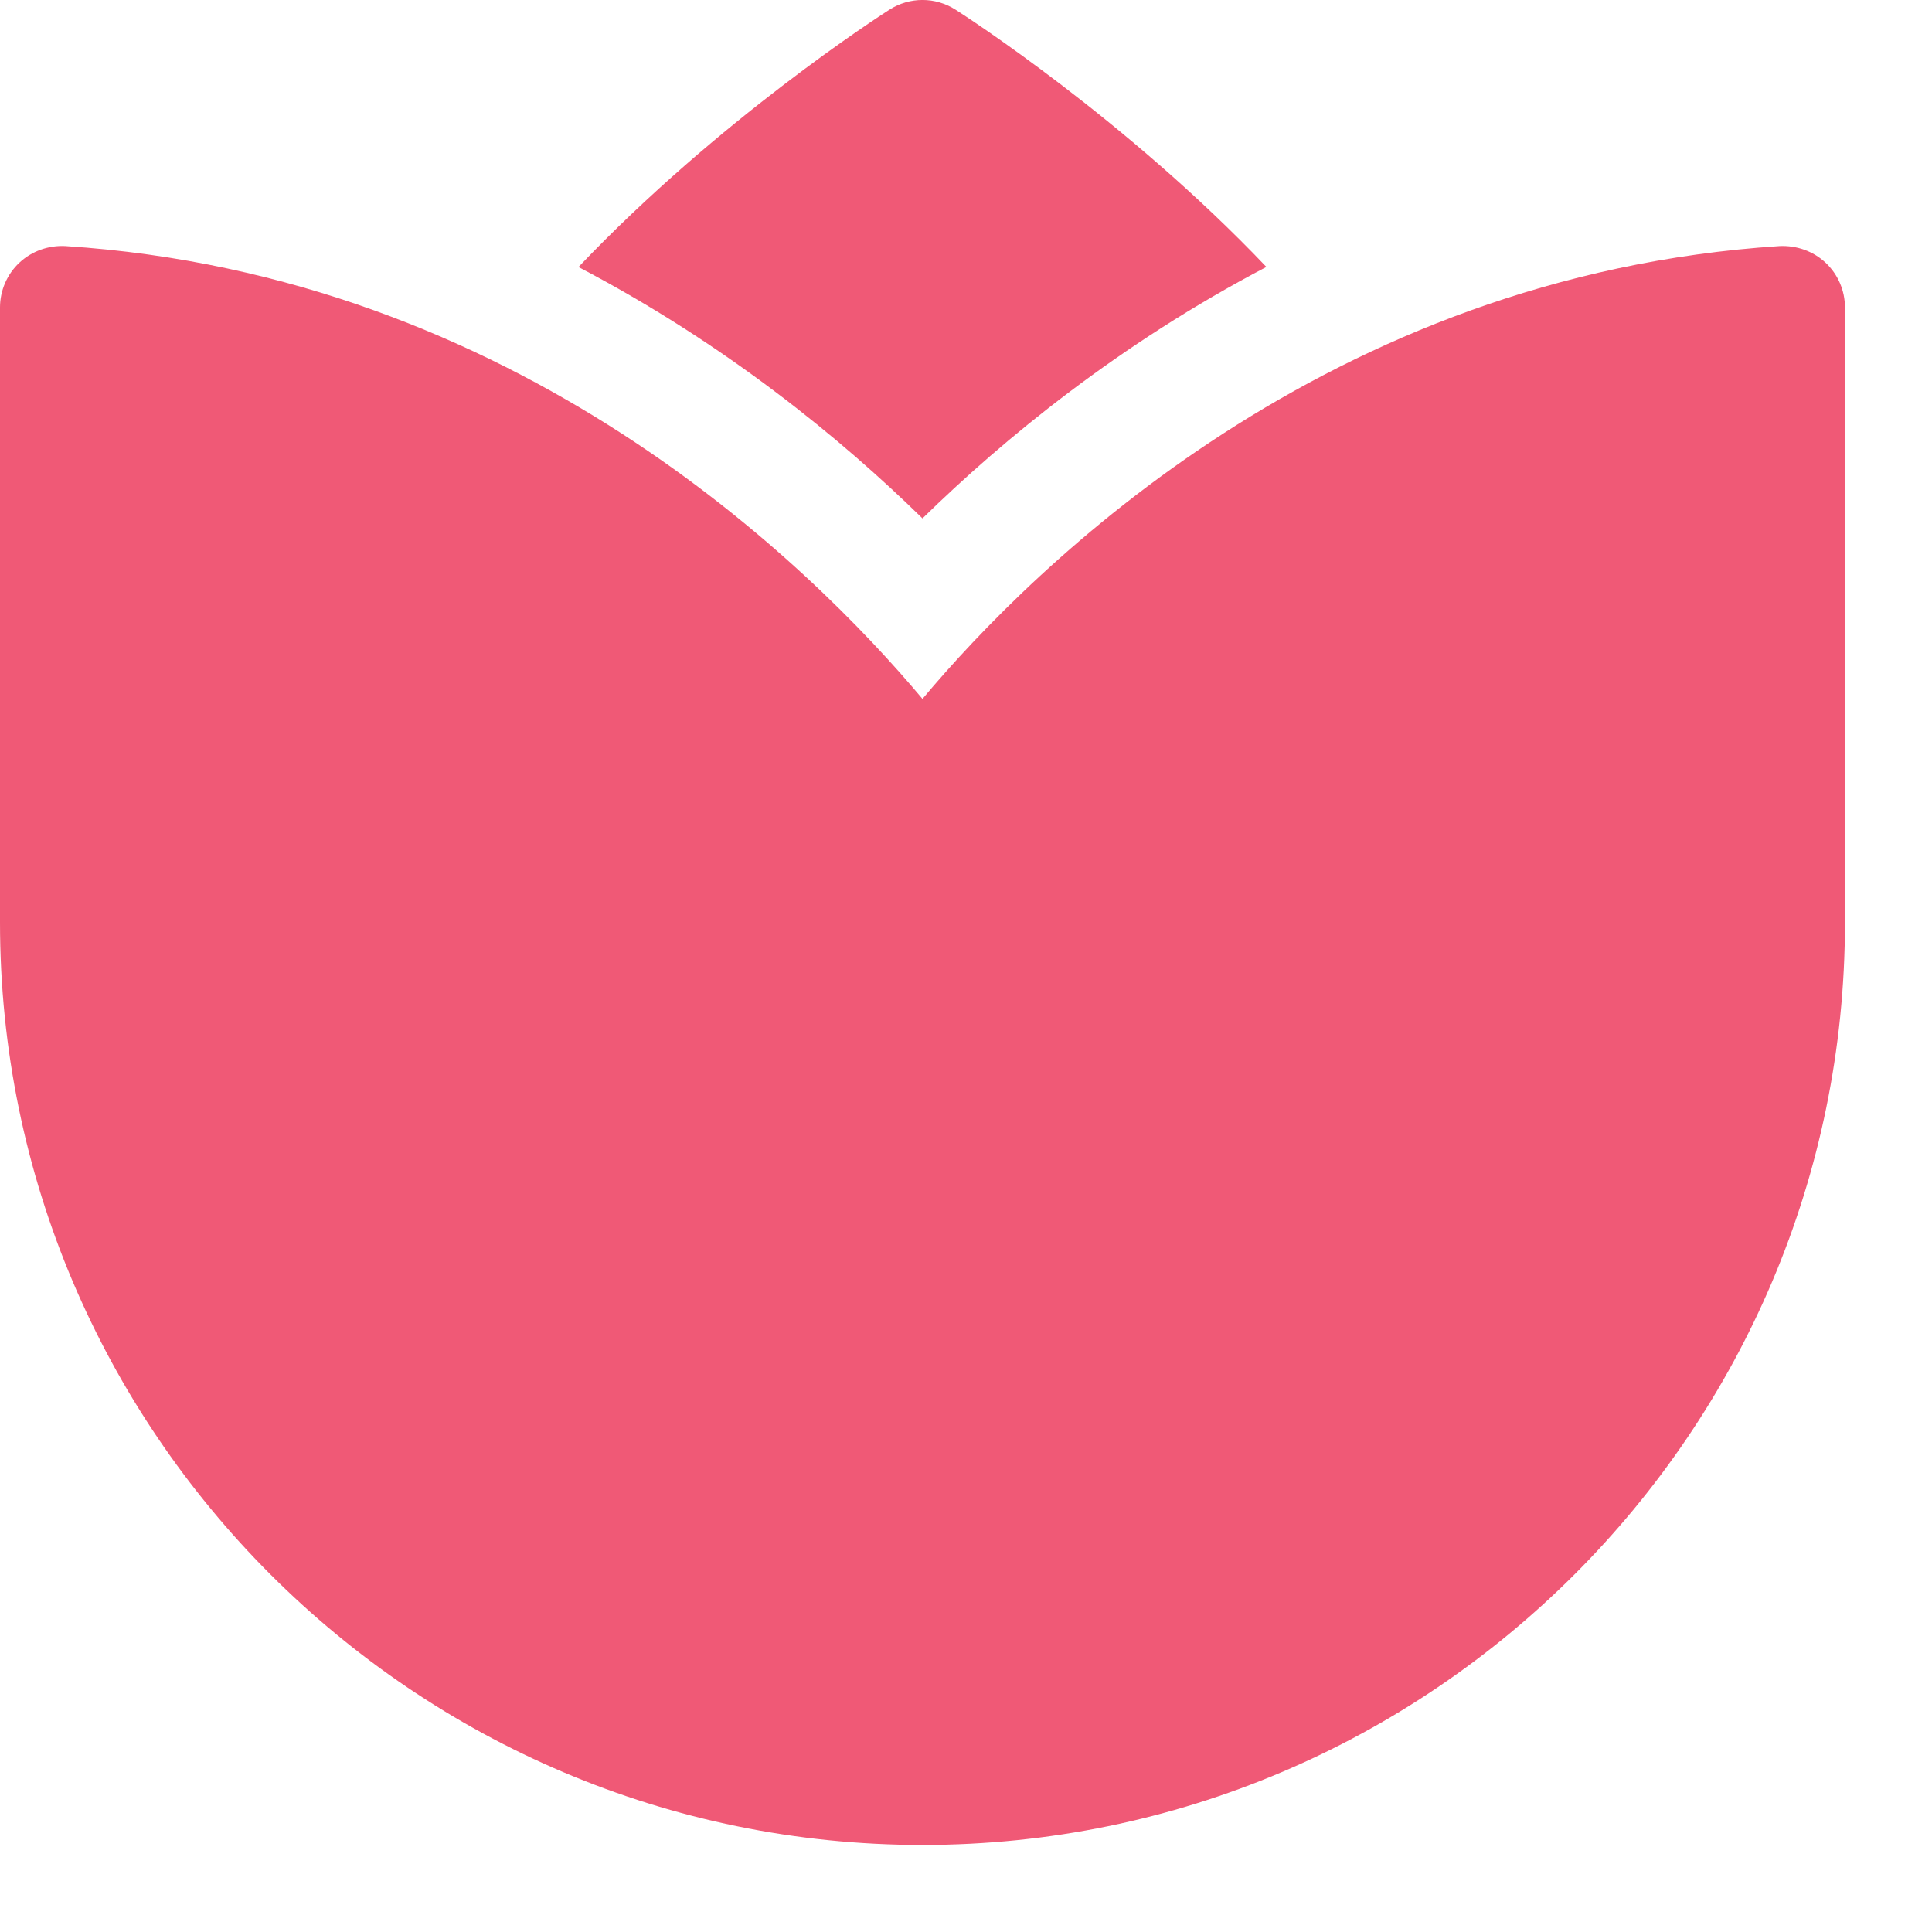
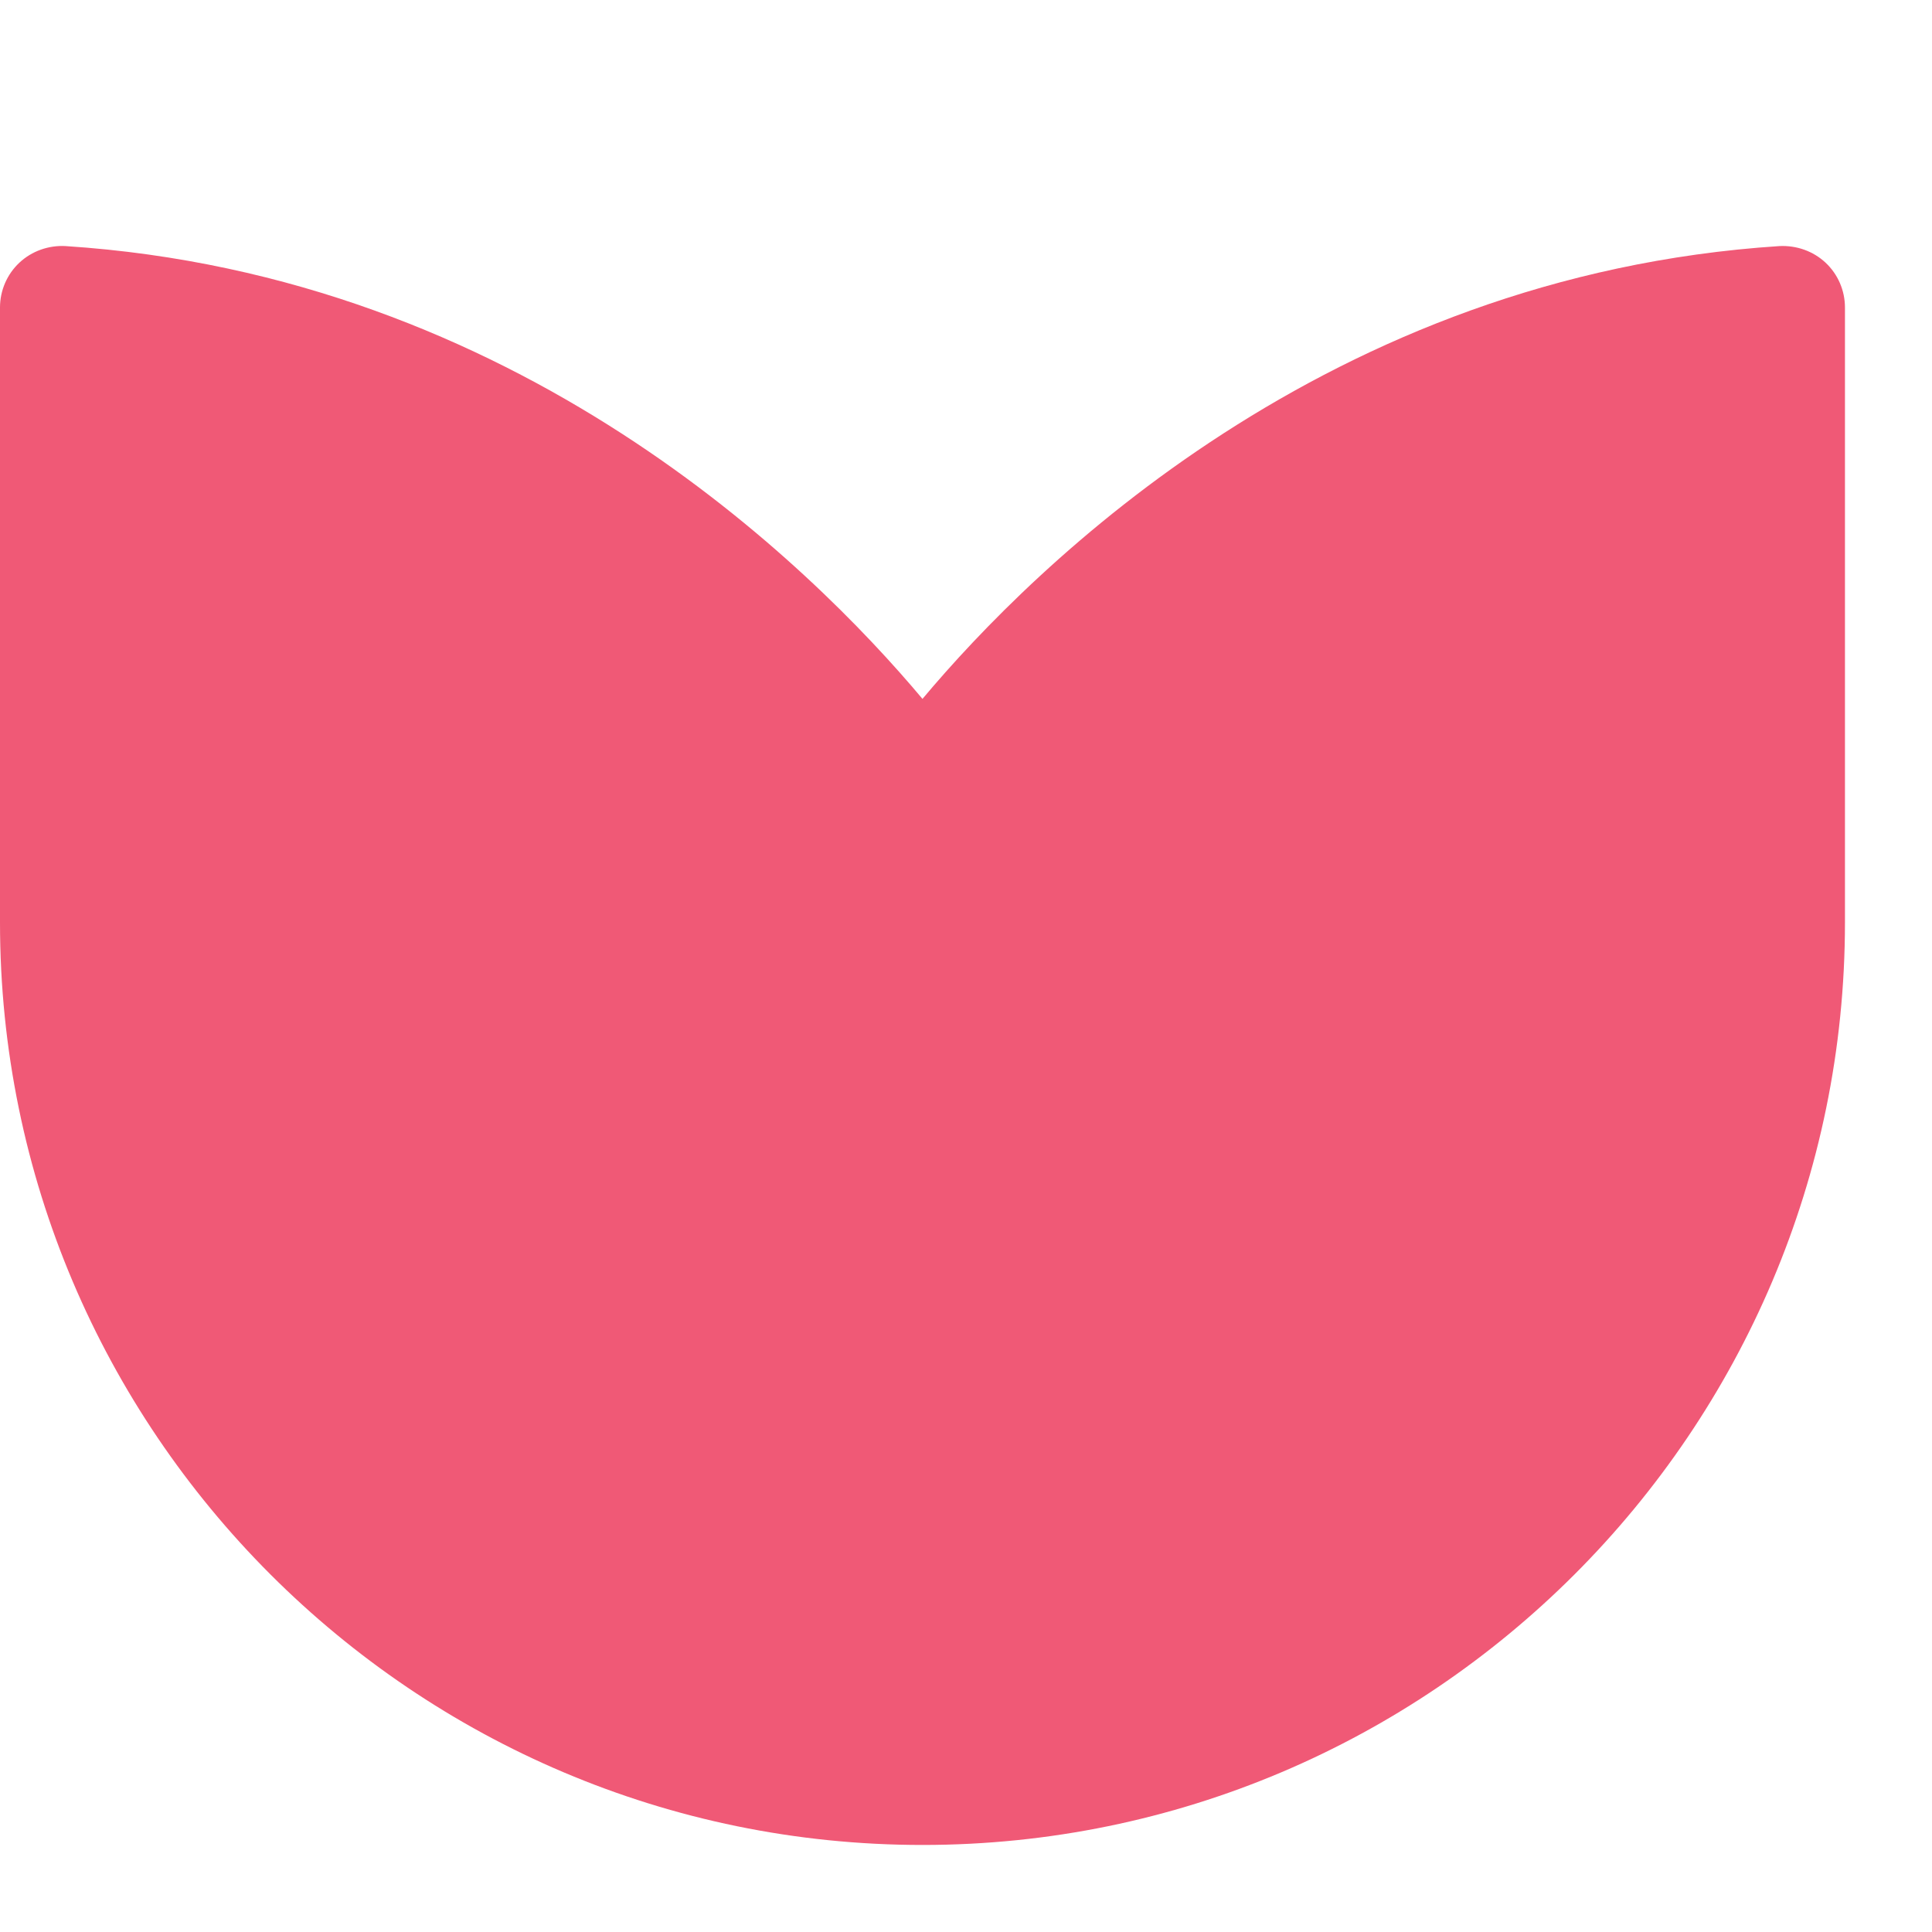
<svg xmlns="http://www.w3.org/2000/svg" width="19px" height="19px" viewBox="0 0 19 19" version="1.1">
  <title>flower-07</title>
  <g id="Symbols" stroke="none" stroke-width="1" fill="none" fill-rule="evenodd">
    <g id="Produkty/Duży-kafel-" transform="translate(-30, -29)" fill="#F05976" fill-rule="nonzero">
      <g id="Group-2" transform="translate(20, 20)">
        <g id="Group" transform="translate(10, 3)">
          <g id="flower-07" transform="translate(0, 6)">
            <path d="M17.953,2.583 C17.831,2.469 17.667,2.412 17.5,2.42 C13.055,2.709 10.174,5.559 9.072,6.873 C7.97,5.559 5.089,2.709 0.644,2.42 C0.478,2.411 0.313,2.469 0.191,2.583 C0.069,2.697 0,2.857 0,3.024 L0,9.072 C0,14.074 4.069,18.144 9.072,18.144 C14.075,18.144 18.144,14.074 18.144,9.072 L18.144,3.024 C18.144,2.857 18.075,2.697 17.953,2.583 Z" id="Path" />
-             <path d="M9.072,5.098 C9.871,4.316 11.006,3.384 12.454,2.625 C11.073,1.173 9.483,0.15 9.397,0.095 C9.198,-0.032 8.946,-0.032 8.747,0.095 C8.661,0.15 7.071,1.173 5.689,2.626 C7.138,3.384 8.273,4.316 9.072,5.098 Z" id="Path" />
          </g>
        </g>
      </g>
    </g>
  </g>
</svg>